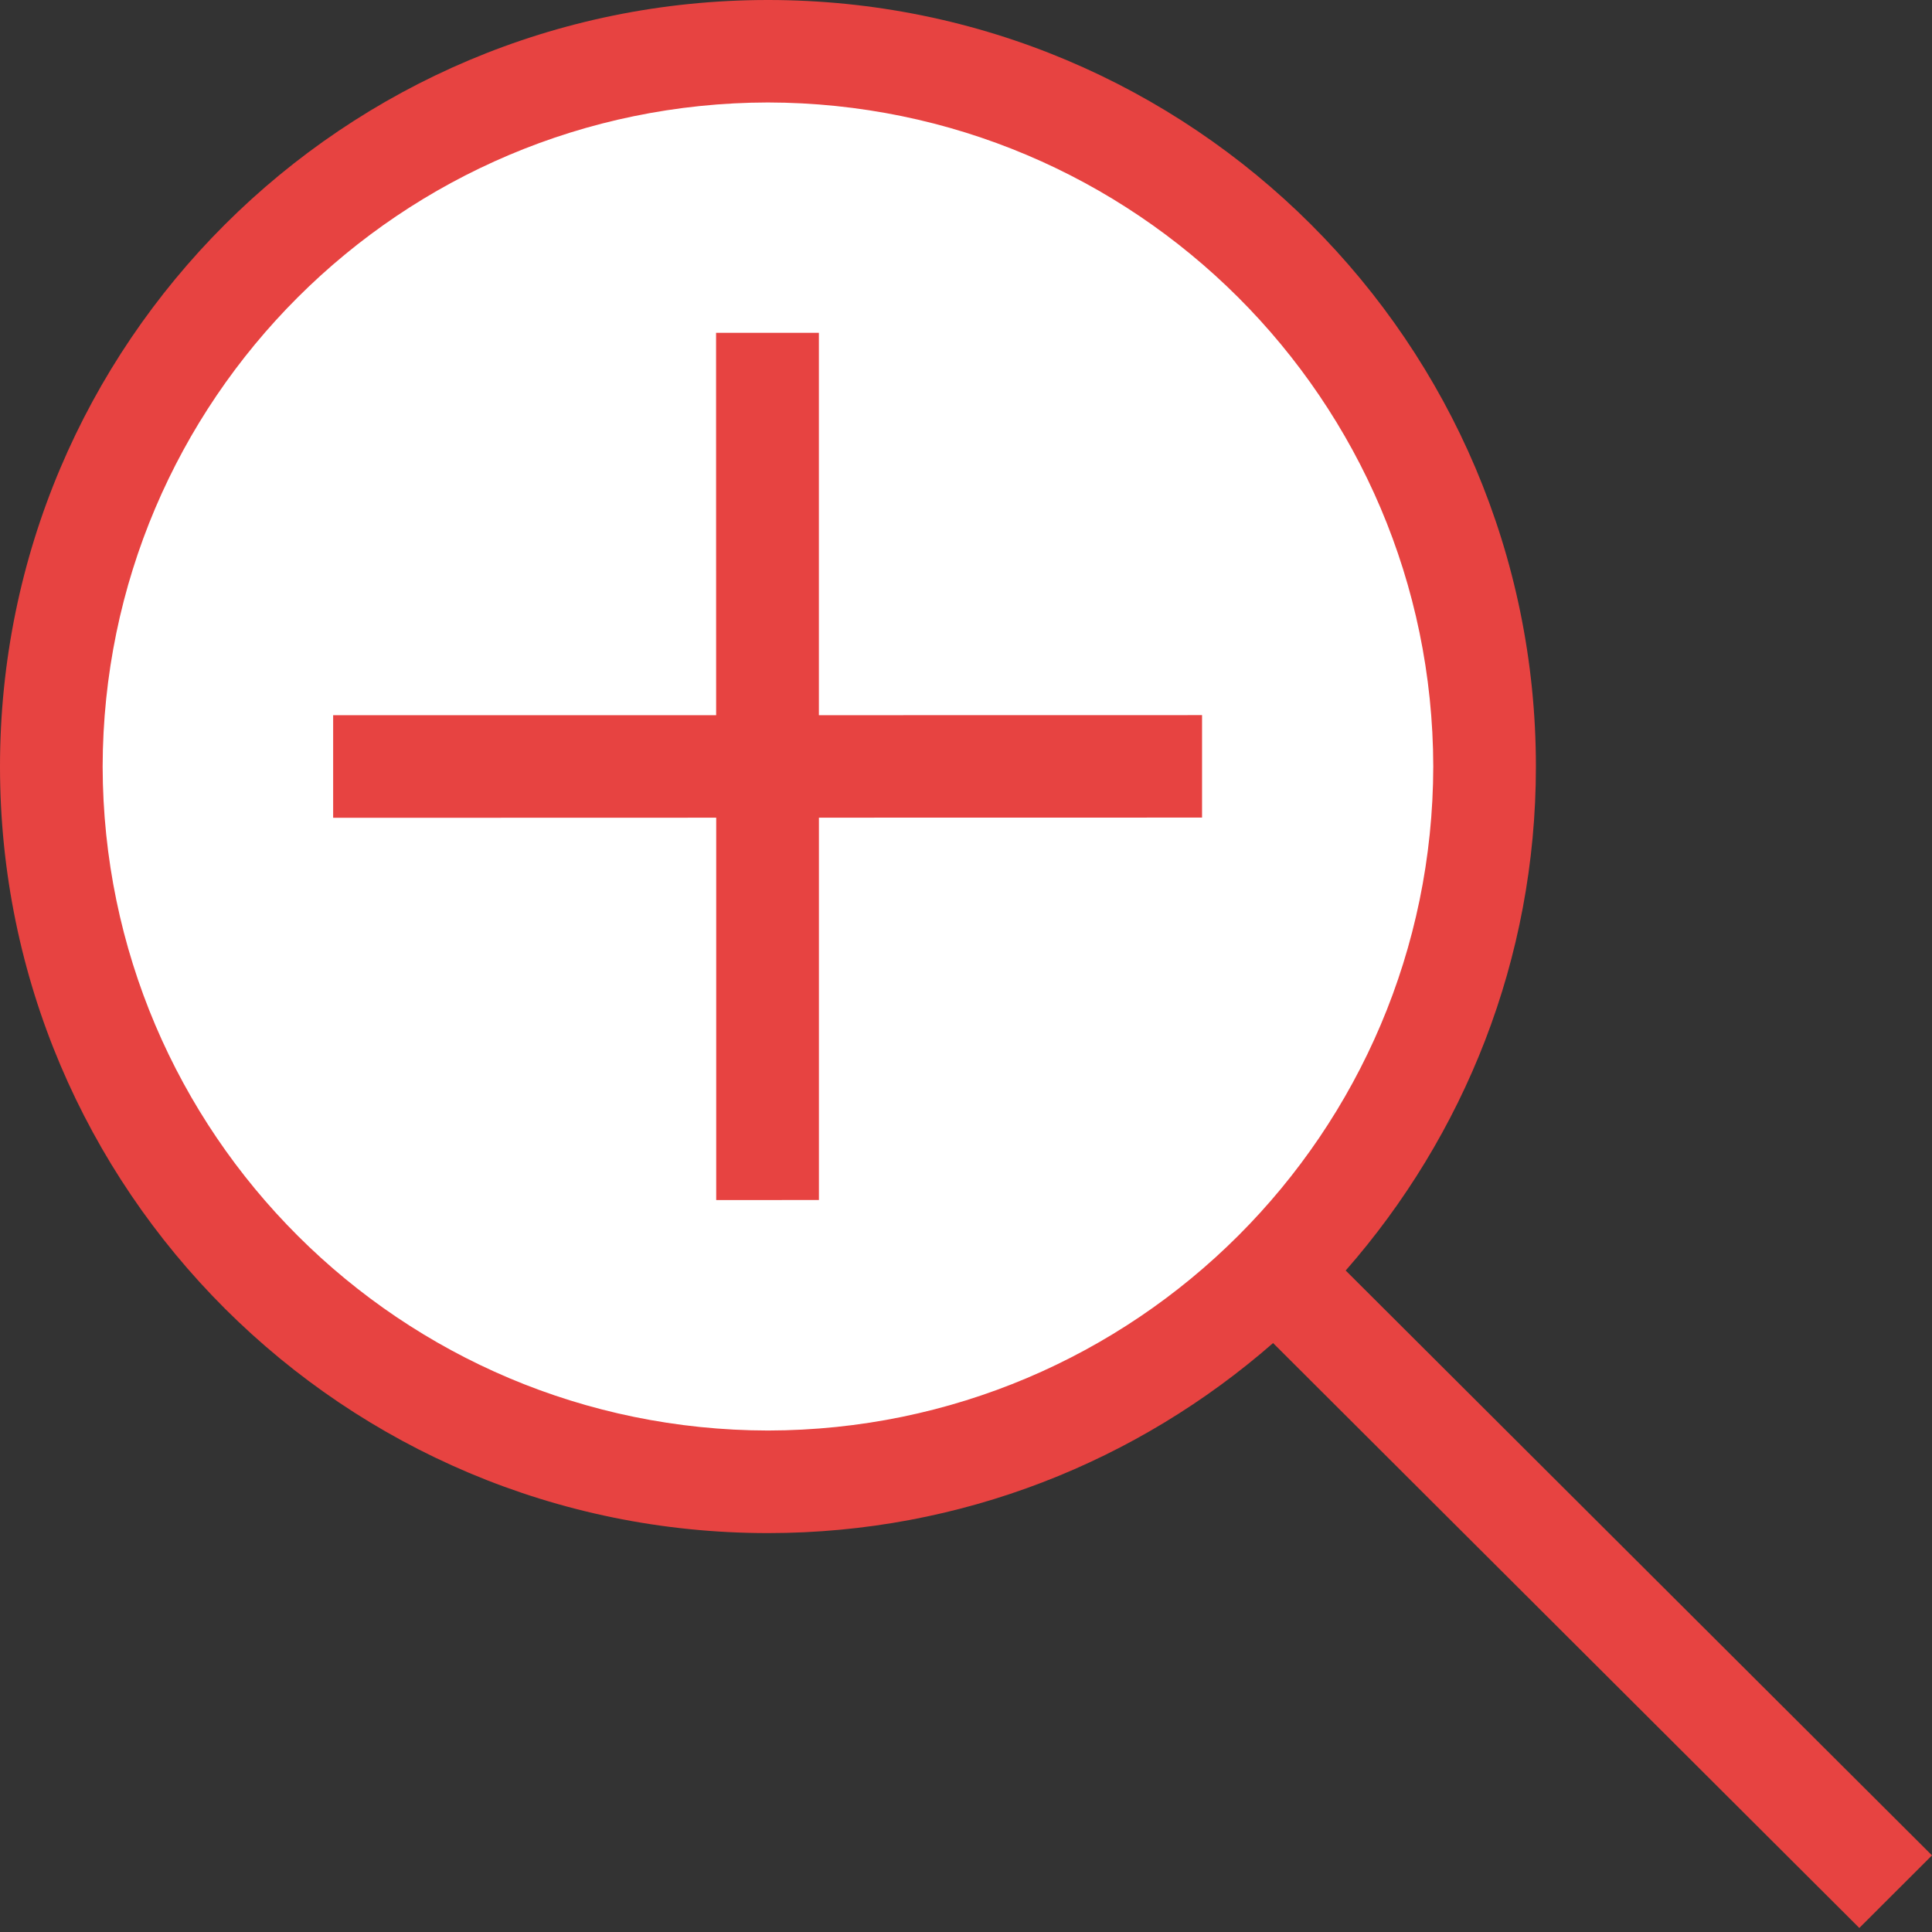
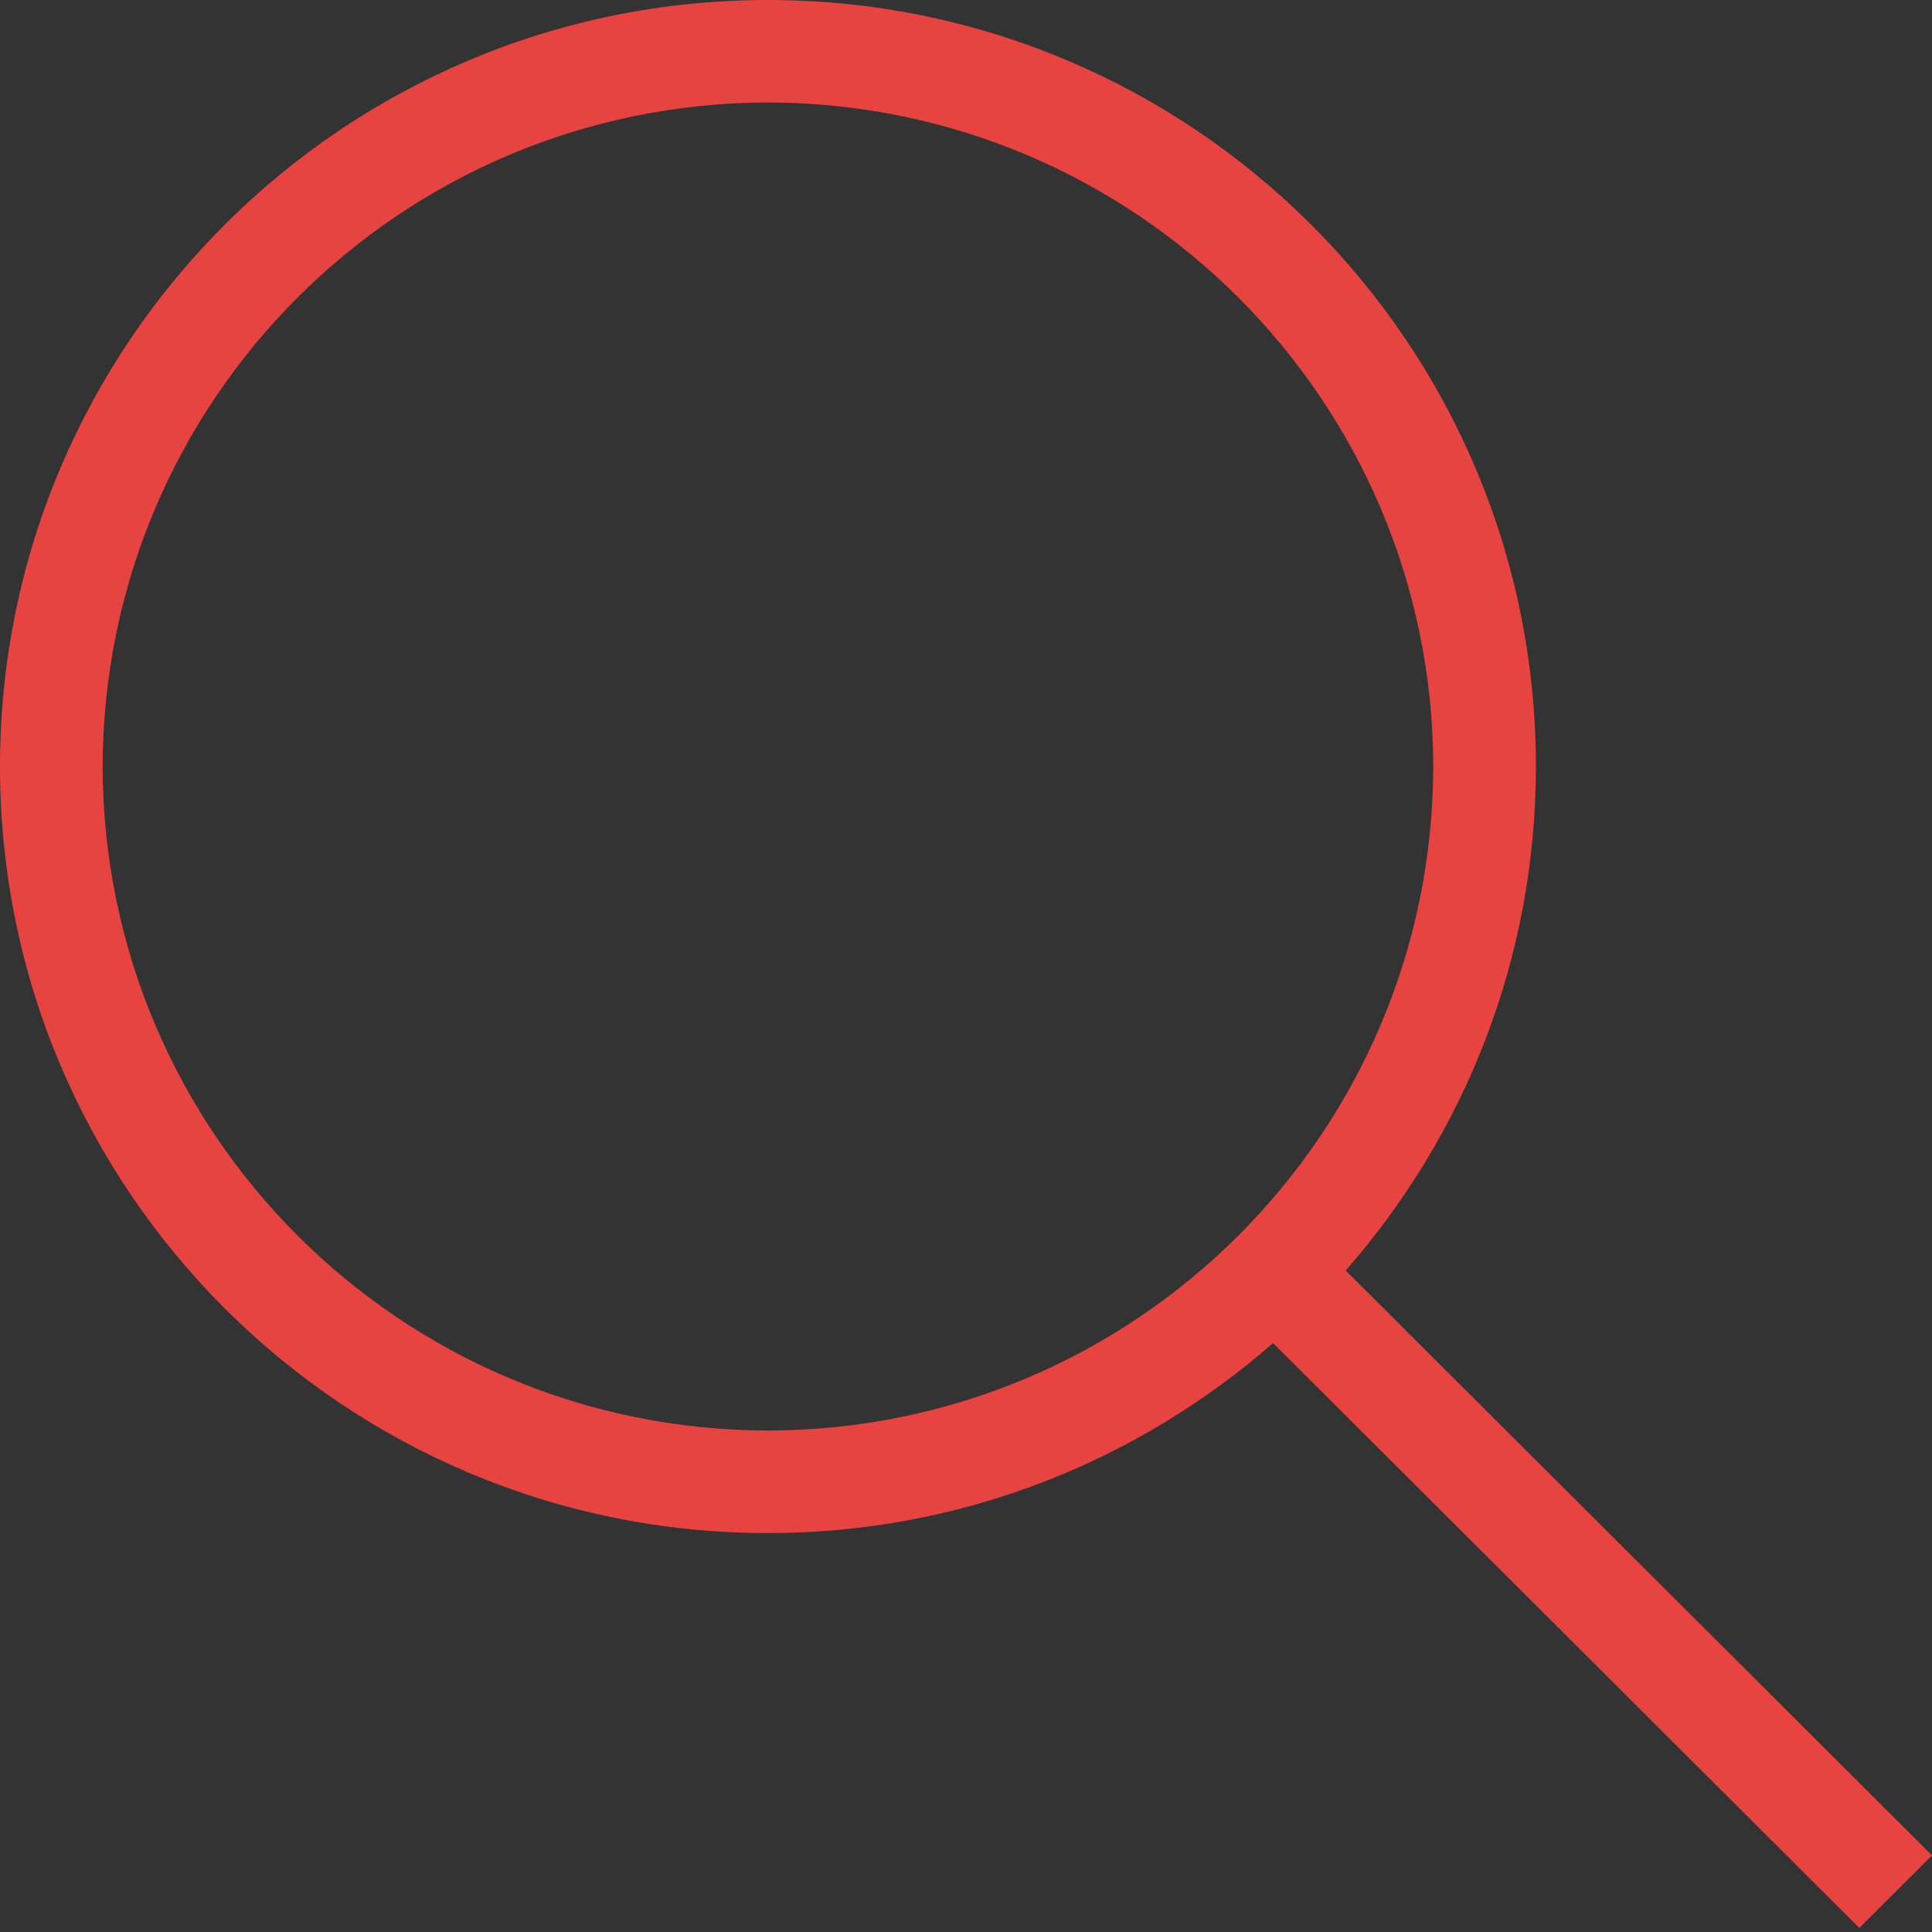
<svg xmlns="http://www.w3.org/2000/svg" width="55" height="55" viewBox="0 0 55 55" fill="none">
  <rect x="0" y="0" width="55" height="55" fill="#333333" stroke="none" />
-   <circle cx="22" cy="22" r="20" fill="white" />
-   <path d="M23.312 9.475L20.385 9.475L20.387 20.36L9.484 20.361V23.281L20.389 23.278L20.389 34.163L23.313 34.162V23.277L34.22 23.275V20.358L23.312 20.36L23.312 9.475Z" fill="#E74341" />
  <path d="M38.309 36.169C41.673 32.33 43.725 27.32 43.724 21.818C43.722 9.765 33.935 -0.002 21.858 4.55527e-07C9.782 0.003 -0.002 9.772 4.56421e-07 21.826C0.002 33.88 9.79 43.646 21.867 43.644C27.378 43.643 32.397 41.593 36.242 38.234L52.931 54.885L55 52.819L38.309 36.169ZM21.866 40.724C11.407 40.709 2.945 32.265 2.922 21.825C2.942 11.387 11.4 2.94 21.859 2.917C32.316 2.936 40.78 11.379 40.802 21.819C40.783 32.258 32.324 40.706 21.866 40.724Z" fill="#E74341" />
</svg>